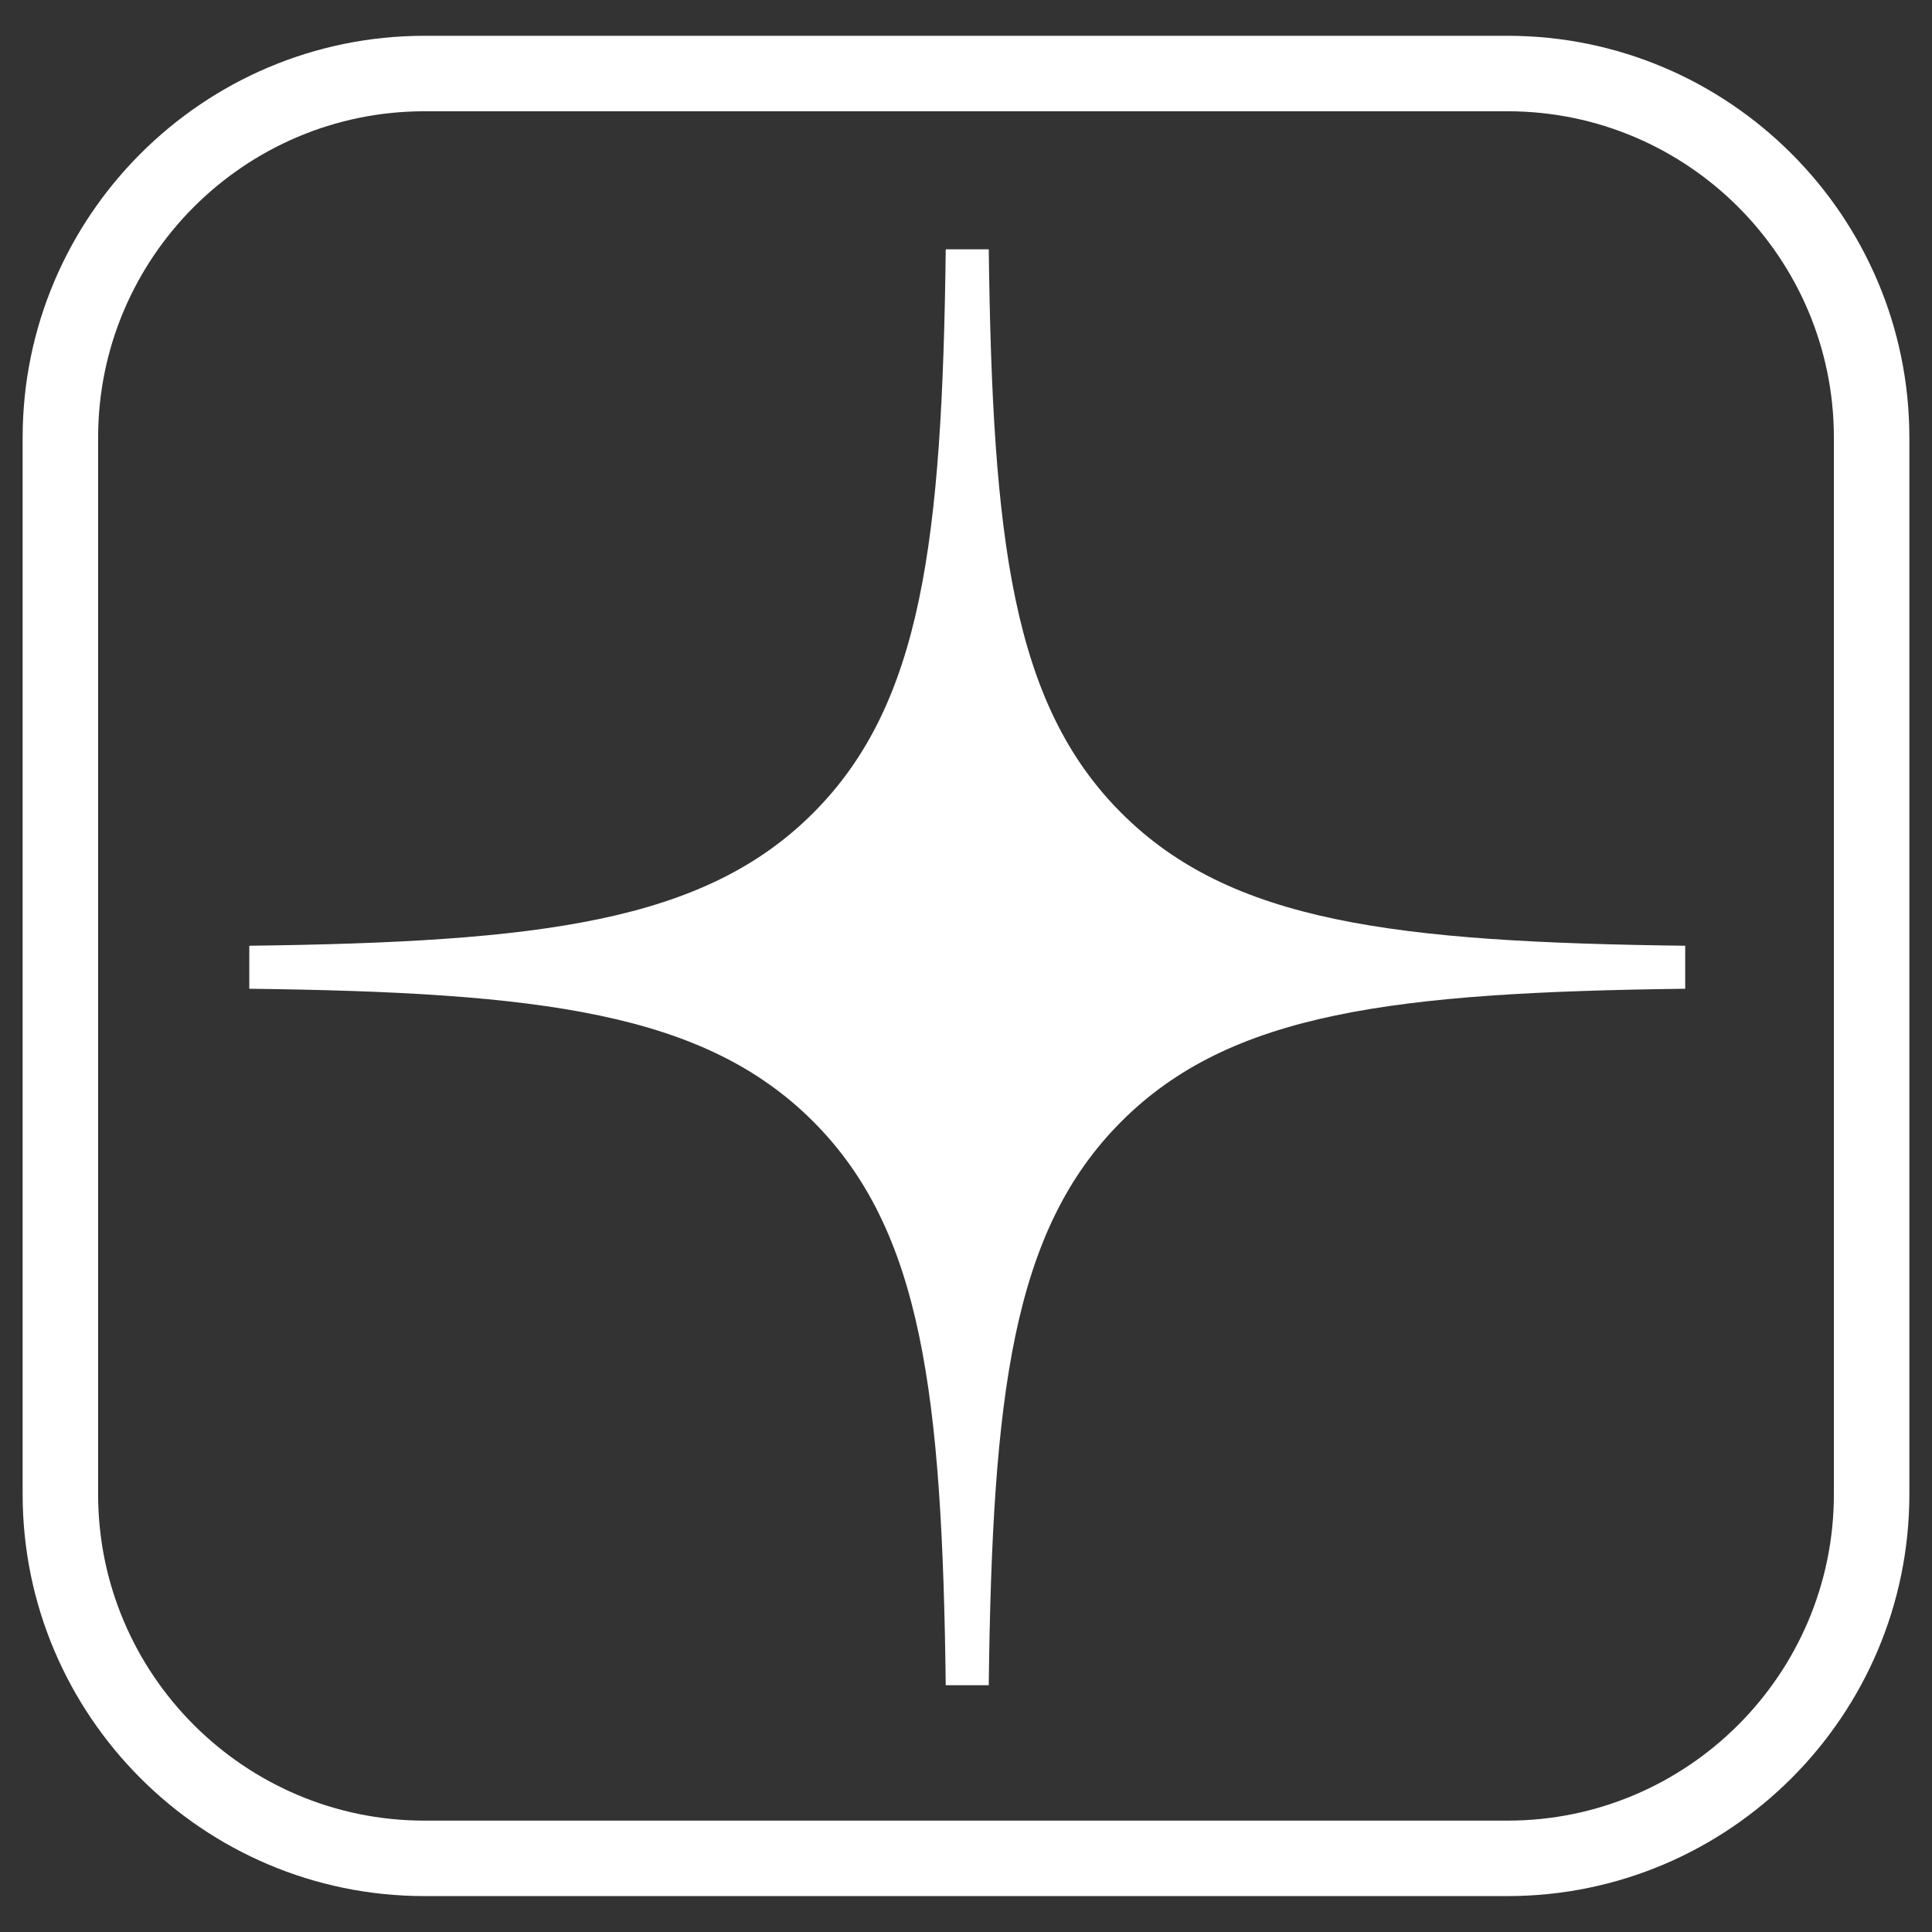
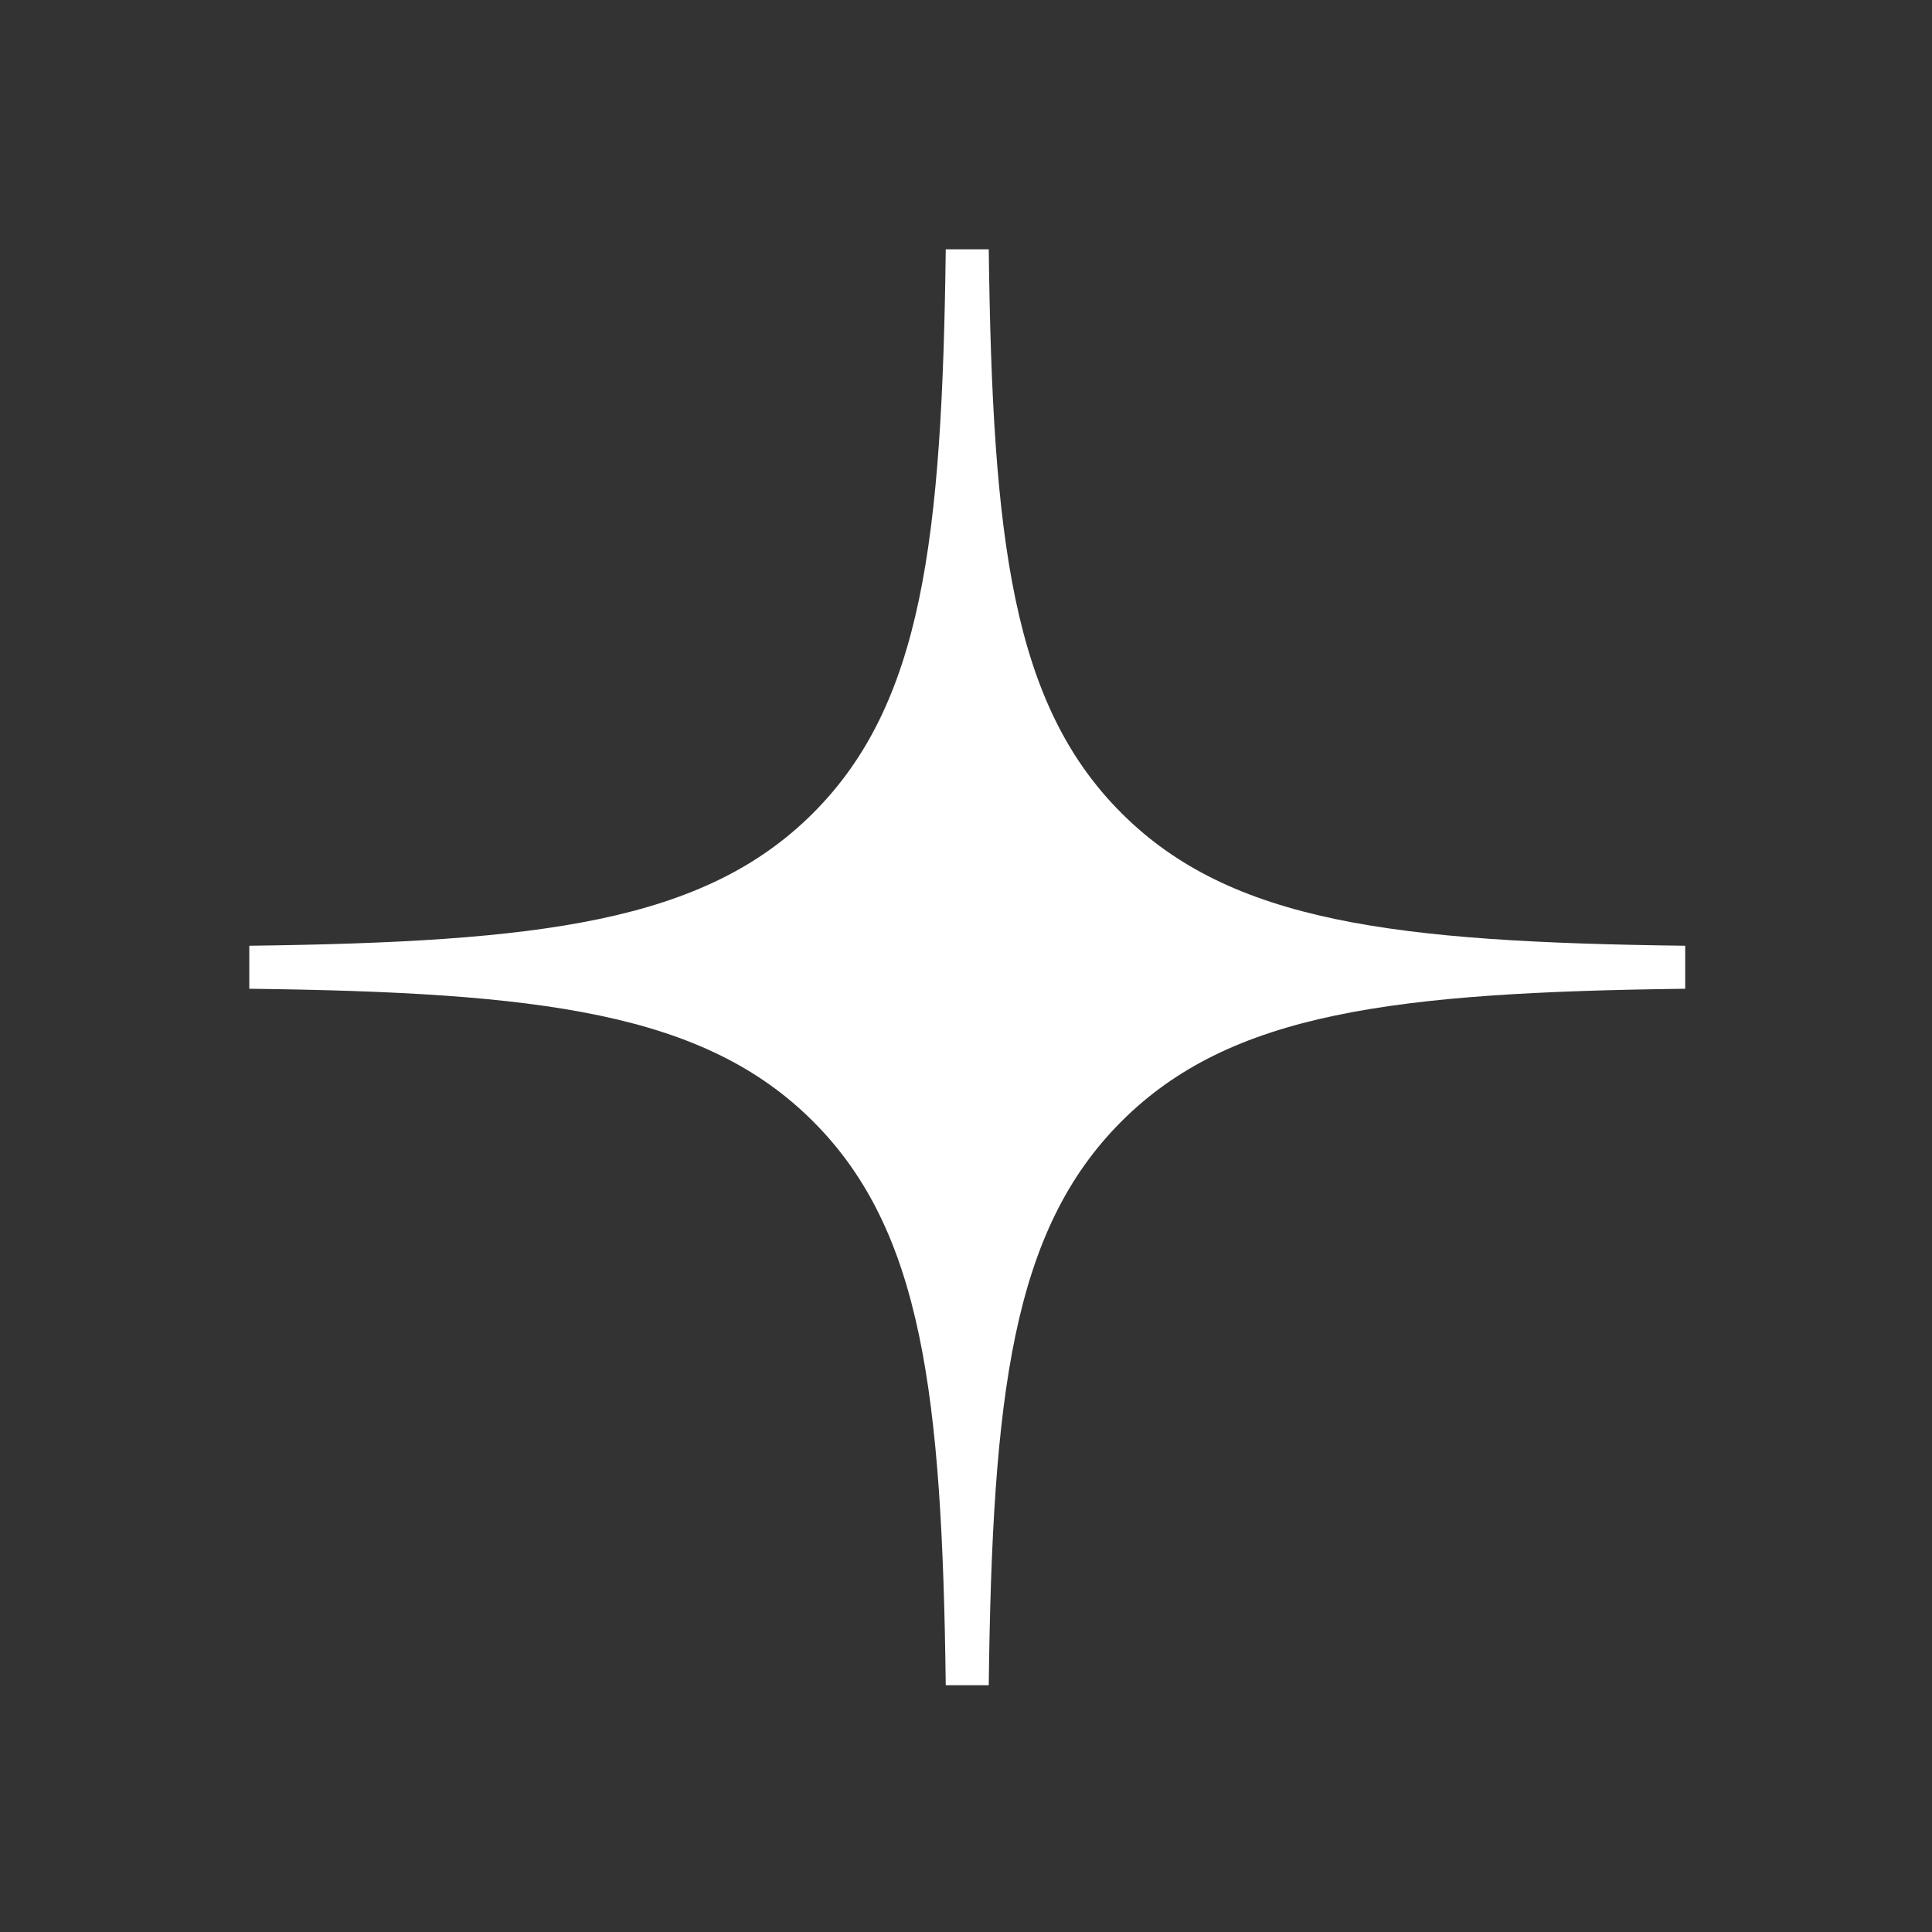
<svg xmlns="http://www.w3.org/2000/svg" width="124" height="124" viewBox="0 0 124 124" fill="none">
  <rect x="0" y="0" width="124" height="124" fill="#333333" stroke="none" />
  <g clip-path="url(#clip0_1448_2858)">
-     <path d="M96.754 2.297H27.246C13.03 2.297 1.453 13.873 1.453 28.09V95.902C1.453 110.119 13.03 121.695 27.246 121.695H96.754C110.97 121.695 122.547 110.119 122.547 95.902V28.09C122.547 13.873 110.97 2.297 96.754 2.297ZM117.703 95.902C117.703 107.455 108.306 116.852 96.754 116.852H27.246C15.694 116.852 6.297 107.455 6.297 95.902V28.09C6.297 16.538 15.694 7.141 27.246 7.141H96.754C108.306 7.141 117.703 16.538 117.703 28.09V95.902Z" fill="white" />
    <path fill-rule="evenodd" clip-rule="evenodd" d="M60.7 16C60.468 34.68 59.192 45.18 52.188 52.184C45.18 59.192 34.68 60.464 16 60.7V63.46C34.68 63.692 45.18 64.968 52.188 71.976C59.192 78.98 60.468 89.48 60.7 108.16H63.46C63.692 89.48 64.968 78.98 71.976 71.976C78.98 64.968 89.48 63.696 108.16 63.46V60.7C89.48 60.468 78.98 59.192 71.976 52.184C64.968 45.18 63.696 34.68 63.46 16H60.7Z" fill="white" />
  </g>
  <defs>
    <clipPath id="clip0_1448_2858">
      <rect width="31" height="31" fill="white" transform="scale(4)" />
    </clipPath>
  </defs>
</svg>